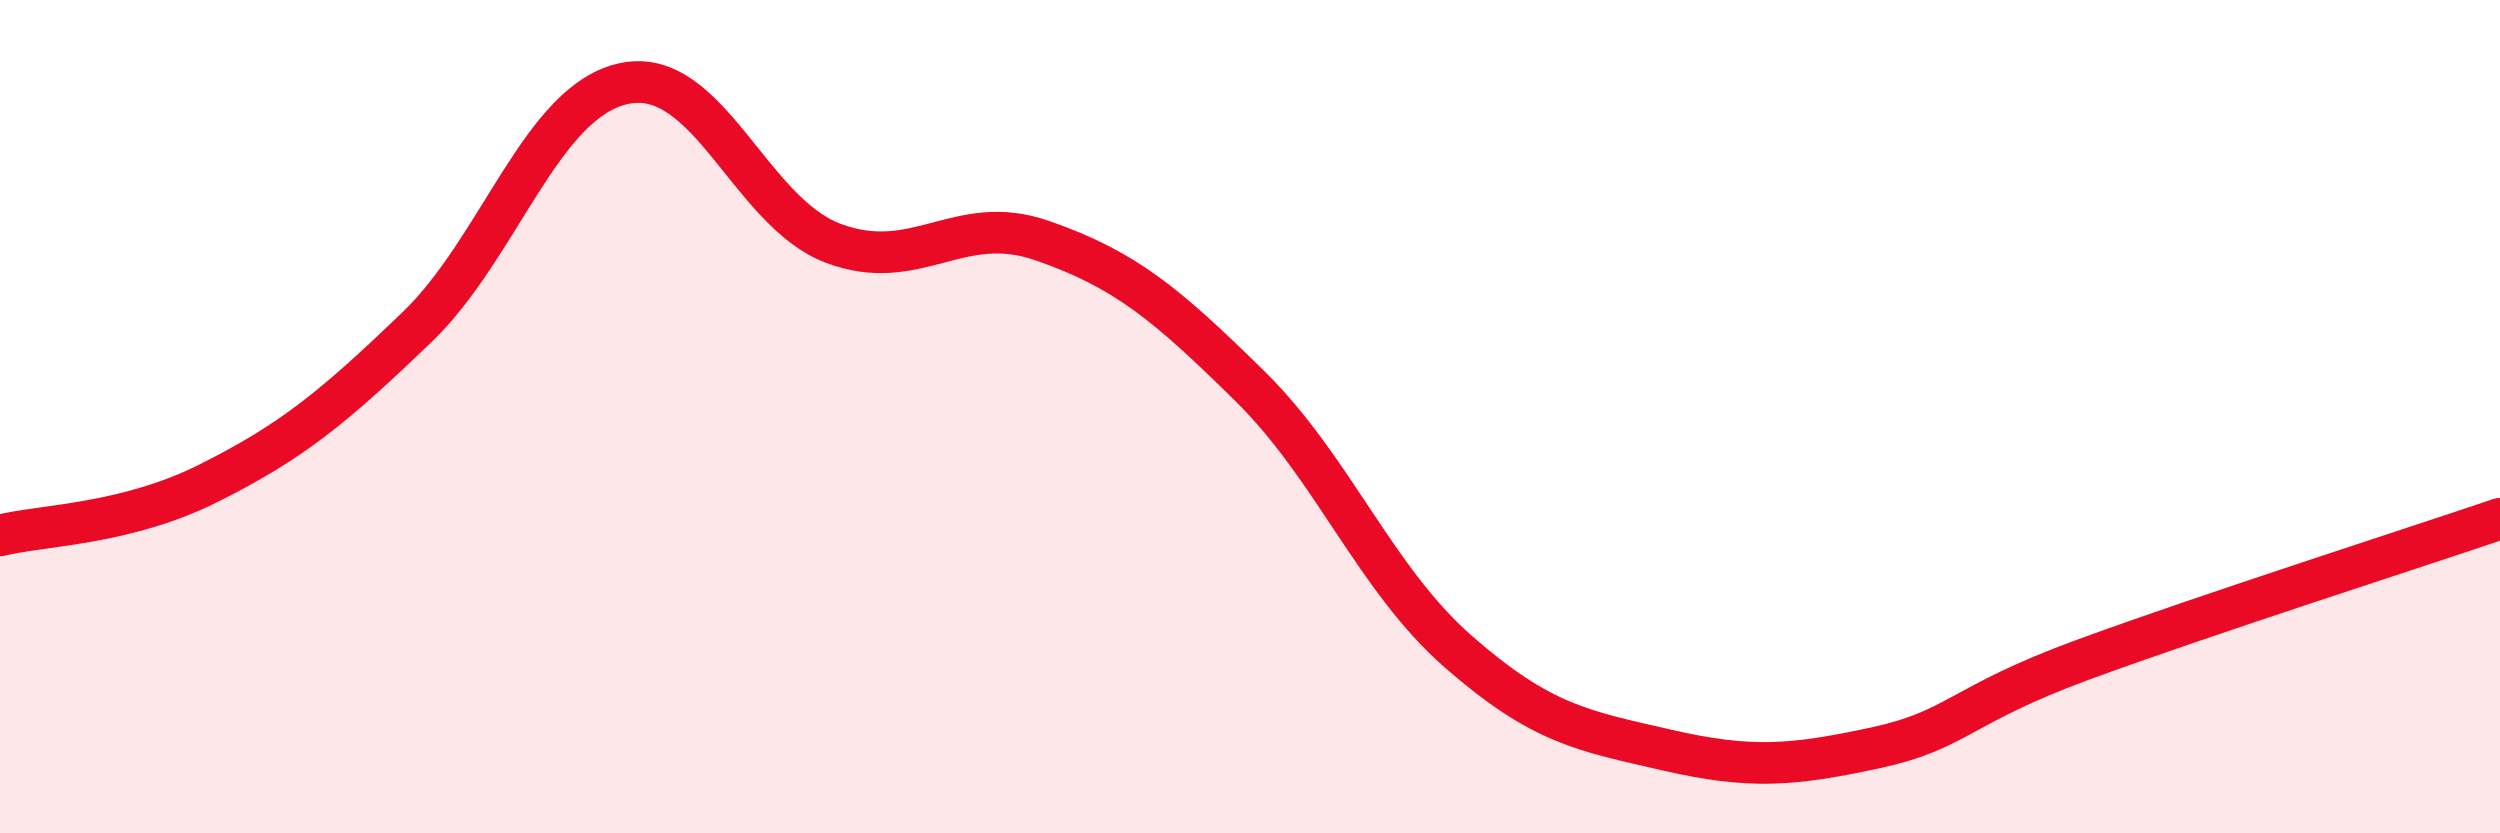
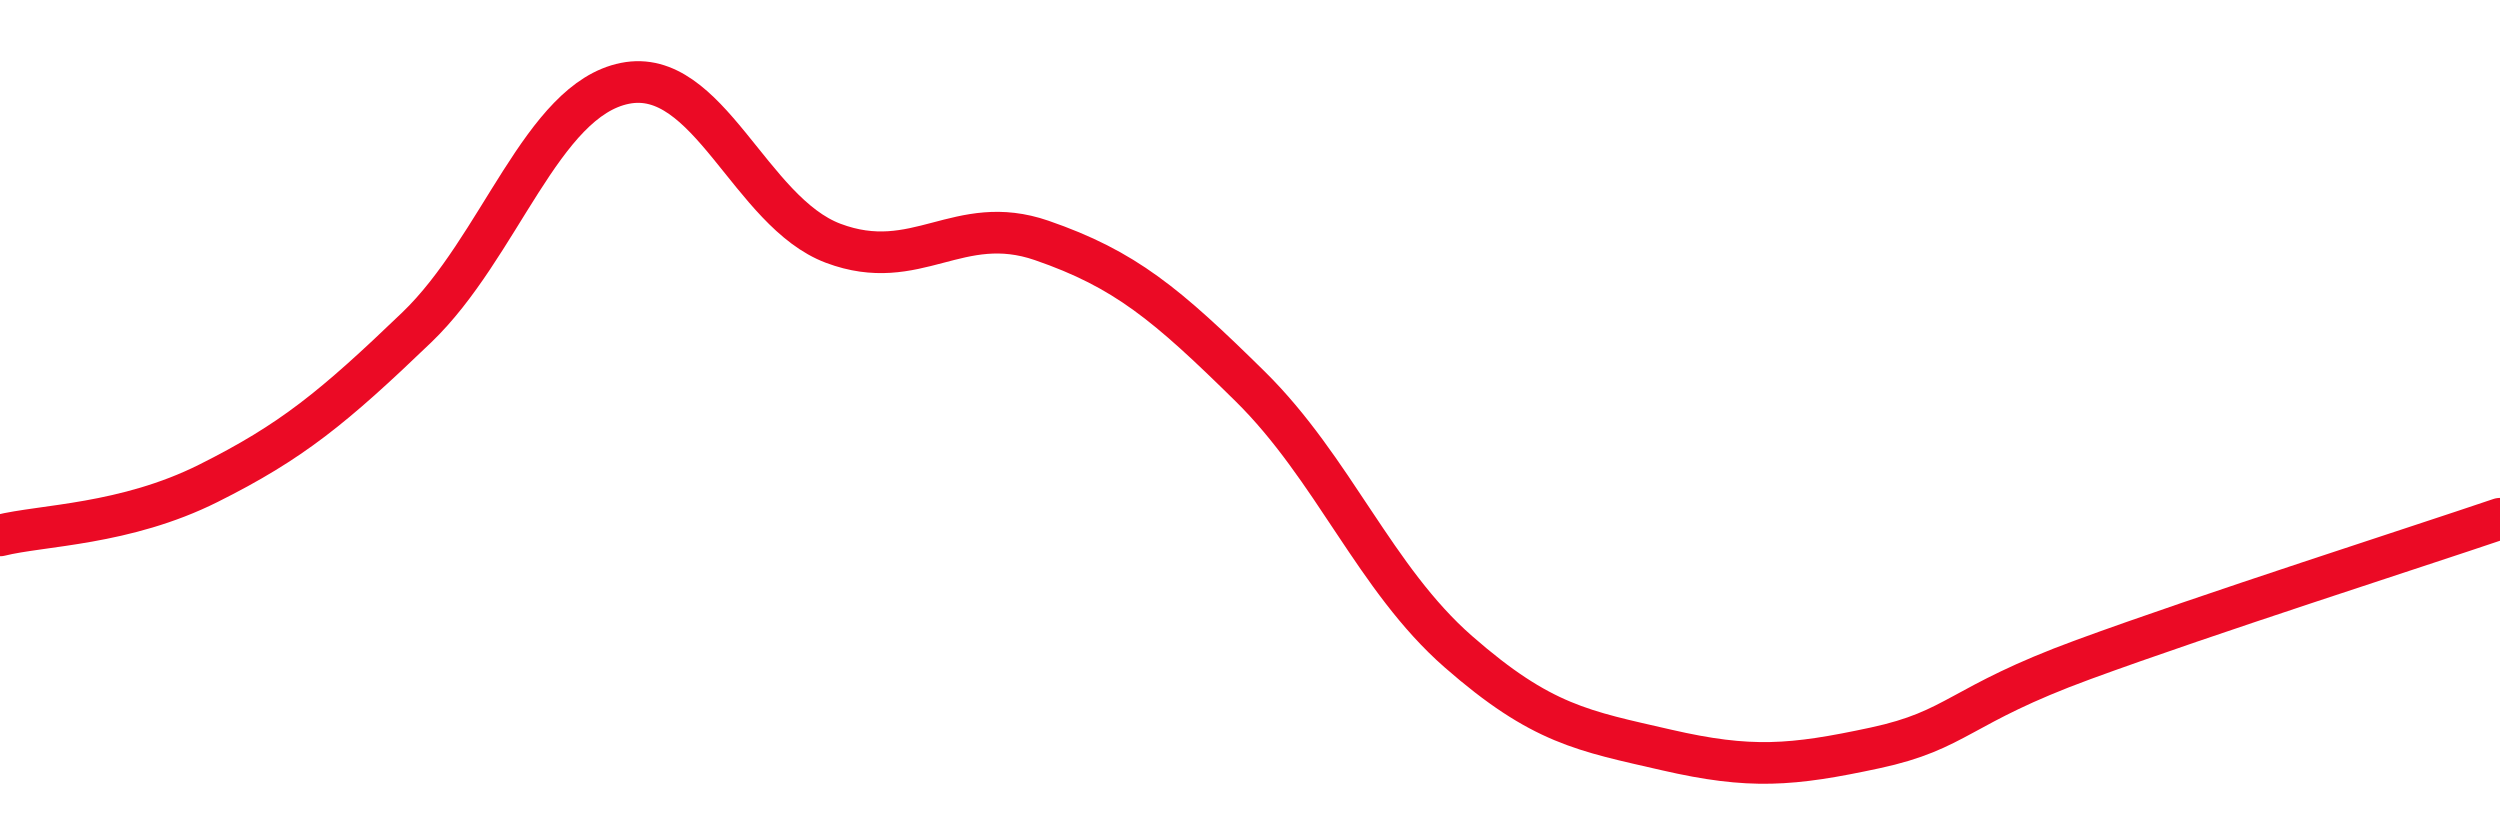
<svg xmlns="http://www.w3.org/2000/svg" width="60" height="20" viewBox="0 0 60 20">
-   <path d="M 0,12.85 C 1,12.6 3,12.6 5,11.6 C 7,10.6 8,9.78 10,7.86 C 12,5.94 13,2.4 15,2 C 17,1.6 18,5.09 20,5.84 C 22,6.59 23,5.08 25,5.77 C 27,6.46 28,7.3 30,9.27 C 32,11.24 33,13.89 35,15.64 C 37,17.39 38,17.54 40,18 C 42,18.46 43,18.38 45,17.95 C 47,17.52 47,16.93 50,15.83 C 53,14.73 58,13.13 60,12.45L60 20L0 20Z" fill="#EB0A25" opacity="0.1" stroke-linecap="round" stroke-linejoin="round" />
  <path d="M 0,12.85 C 1,12.6 3,12.6 5,11.6 C 7,10.6 8,9.78 10,7.86 C 12,5.94 13,2.4 15,2 C 17,1.6 18,5.09 20,5.84 C 22,6.59 23,5.08 25,5.77 C 27,6.46 28,7.3 30,9.27 C 32,11.24 33,13.89 35,15.64 C 37,17.39 38,17.54 40,18 C 42,18.46 43,18.38 45,17.95 C 47,17.52 47,16.93 50,15.83 C 53,14.73 58,13.13 60,12.45" stroke="#EB0A25" stroke-width="1" fill="none" stroke-linecap="round" stroke-linejoin="round" />
</svg>